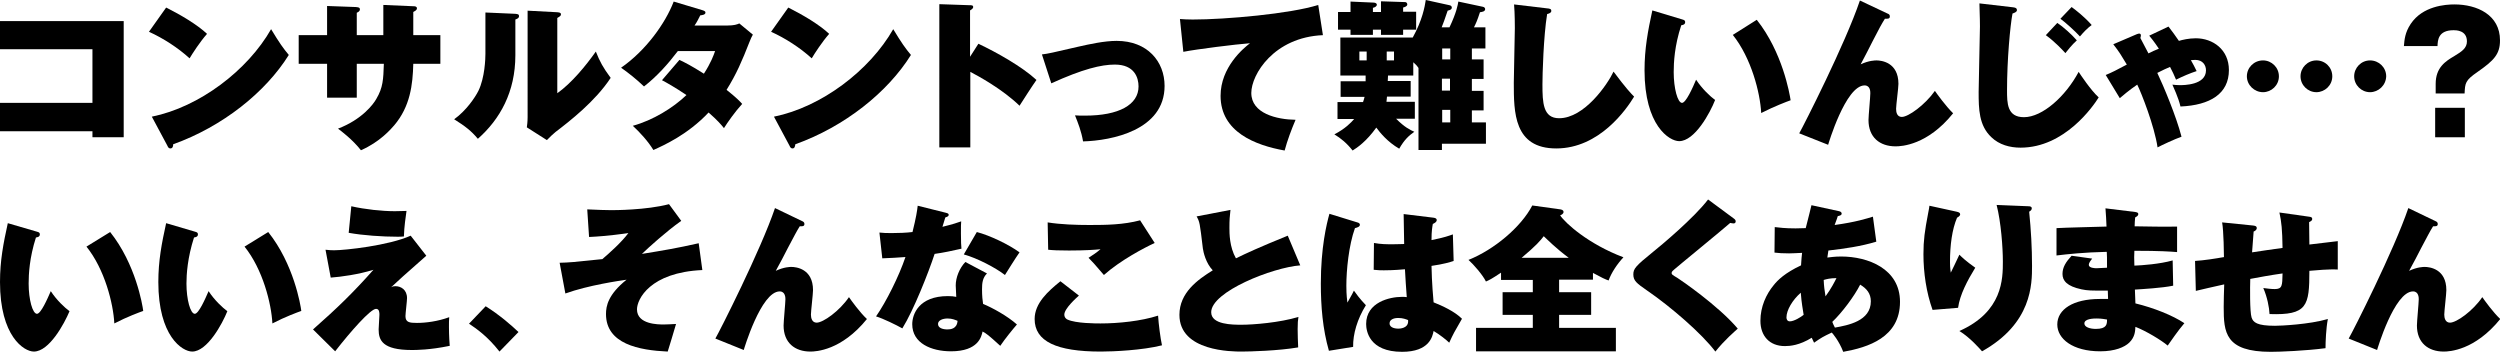
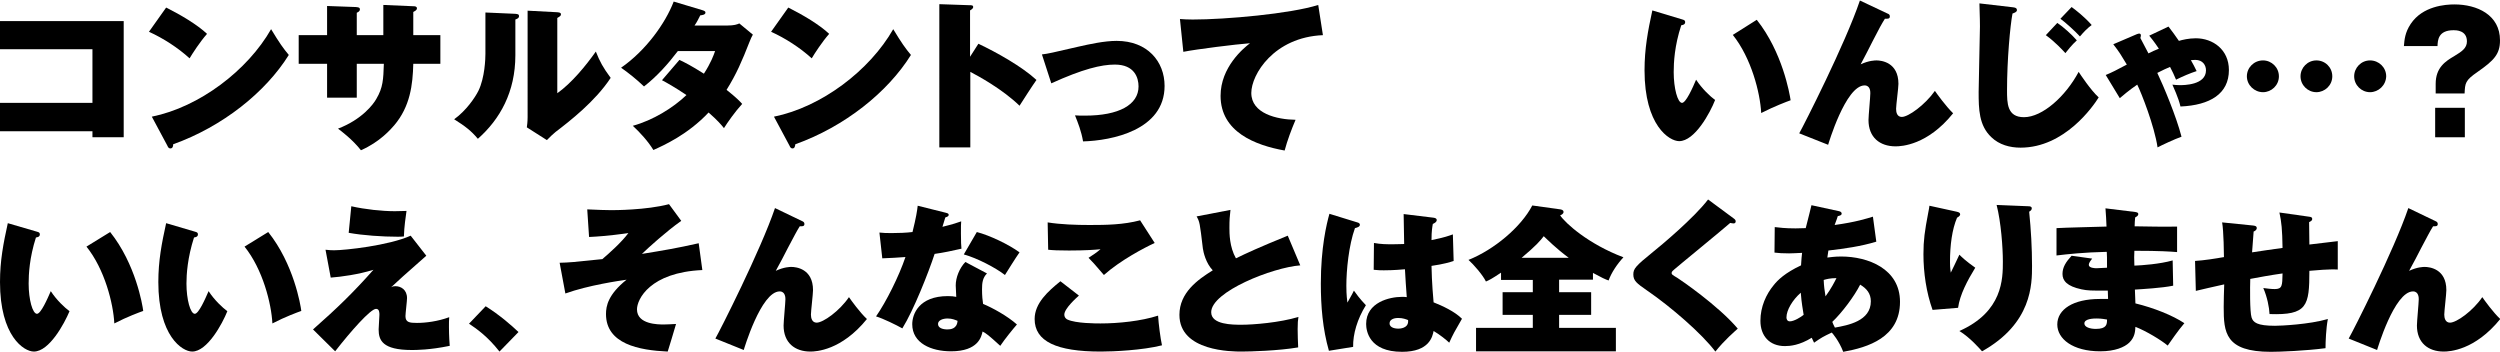
<svg xmlns="http://www.w3.org/2000/svg" version="1.1" id="レイヤー_1" x="0px" y="0px" viewBox="0 0 960 135" style="enable-background:new 0 0 960 135;" xml:space="preserve">
  <g>
    <path d="M0,50.4V39.5h35.5V18.9H0V8.1h47.5v44.6h-12v-2.3H0z" />
    <path d="M63.8,2.9c5.6,2.8,12,6.6,15.7,10.1c-2.8,3.2-5.5,7.4-6.7,9.4c-4.5-4.1-10.1-7.7-15.6-10.2L63.8,2.9z M58.3,44.8   c18.3-3.7,36.8-17.8,45.8-33.6c3.2,5.3,4.7,7.4,6.8,9.9C102,35.4,85.5,48.6,66.5,55.4C66.5,56,66.4,57,65.4,57   c-0.6,0-0.9-0.5-1.1-1L58.3,44.8z" />
    <path d="M147.2,1.9l11.7,0.5c0.5,0,1.2,0.1,1.2,0.8c0,0.7-0.7,1-1.4,1.4v8.9h10.4v11h-10.4c-0.2,8.1-1.2,16.4-7.3,23.6   c-1.3,1.5-5.5,6.4-12.8,9.6c-3.2-4.1-7.5-7.3-8.8-8.3c9.2-3.5,13.6-9.4,14.7-11.4c2.6-4.4,2.7-7.5,2.9-13.5h-10.4v13h-11.4v-13   h-10.9v-11h10.9V2.3l11,0.4c0.9,0.1,1.6,0.1,1.6,0.9c0,0.7-0.6,1-1.2,1.3v8.6h10.2V1.9z" />
    <path d="M197.8,5.3c0.9,0.1,1.5,0.1,1.5,0.9s-0.7,1-1.4,1.3v13.7c0,14.1-5.9,24.6-14.4,32.1c-2.5-3-4.8-4.8-9.1-7.5   c4.6-3.3,8-8.3,9.3-10.9c2.5-5.1,2.7-12.5,2.7-14.2V4.8L197.8,5.3z M214,4.7c0.7,0.1,1.4,0.1,1.4,0.8c0,0.5-0.2,0.7-1.4,1.4v28.9   c5.5-3.9,11-10.6,14.8-16c1.5,3.8,2.8,6.2,5.7,10.1c-5.9,9-15.7,16.6-21.2,20.8c-0.9,0.7-2,1.8-3.3,3.1l-7.7-4.9   c0.1-0.7,0.3-2.1,0.3-3.9V4.1L214,4.7z" />
    <path d="M260.9,23c2.3,1.1,4.5,2.2,9.4,5.3c2.7-4.2,3.7-7,4.3-8.7h-14.3c-3.8,5-8,9.7-13,13.6c-3.3-3.1-5.6-4.9-8.8-7.2   c9.4-6.5,17-17,20.2-25.4l11,3.3c0.6,0.2,1.2,0.4,1.2,0.9c0,0.9-1.3,1-2,1.1c-0.8,1.5-1.2,2.5-2.2,3.9h12.6c2.6,0,3.7-0.4,4.6-0.8   l5.2,4.3c-0.5,0.9-0.7,1.3-1.3,2.8c-2.9,7.4-5,12.3-8.8,18.4c3.9,3.1,5.2,4.5,6,5.4c-2.6,2.8-5.7,7.2-7,9.3c-1.2-1.5-2.5-3-5.9-6   c-8,8.5-17.2,12.6-21.2,14.4c-2-3.3-5.1-6.7-7.9-9.3c7.7-2.1,15.5-6.9,20.6-11.8c-4.6-3.1-7.7-4.8-9.4-5.7L260.9,23z" />
    <path d="M302.7,2.9c5.6,2.8,12,6.6,15.7,10.1c-2.8,3.2-5.5,7.4-6.7,9.4c-4.5-4.1-10.1-7.7-15.6-10.2L302.7,2.9z M297.2,44.8   C315.5,41.1,334,27,343,11.2c3.2,5.3,4.7,7.4,6.8,9.9c-8.9,14.3-25.4,27.5-44.4,34.3c-0.1,0.7-0.2,1.6-1.1,1.6   c-0.6,0-0.9-0.5-1.1-1L297.2,44.8z" />
    <path d="M375.7,16.8c7,3.3,16.8,8.8,22.3,13.9c-1.7,2.4-5.1,7.7-6.5,9.9c-6.6-6.4-16-11.5-18.9-13v29h-11.9V1.6L372.3,2   c0.8,0,1.4,0,1.4,0.7c0,0.6-0.7,1-1.2,1.3v17.8L375.7,16.8z" />
    <path d="M400.1,20.9c2.5-0.3,3.7-0.6,14.1-3c4-0.9,9.8-2.2,14.6-2.2c11.8,0,18.4,7.9,18.4,17.3c0,17-20.3,21-31.3,21.3   c-0.7-4-1.9-7-3.1-10c1,0.1,2.2,0.1,3.9,0.1c13,0,20.5-4.2,20.5-11.2c0-3.3-1.5-8.4-9.1-8.4c-5.2,0-12.3,1.7-24.4,7.2L400.1,20.9z" />
    <path d="M508,13.5c-18.8,0.8-27.5,15.1-27.5,22.2c0,7.9,9.8,10.2,17,10.3c-1.5,3.5-3.2,8-4.2,11.8c-11.2-2-24.6-7.1-24.6-21   c0-11,8.8-18.3,11.3-20.2c-5.4,0.4-20.6,2.3-25.6,3.3l-1.3-12.6c1.4,0.1,2.8,0.2,4.9,0.2c12.6,0,37.5-2.2,48.2-5.6L508,13.5z" />
-     <path d="M569.7,22.8v7.5h-4.5v4.6h4.5v7.5h-4.5V47h5.4v8.2h-16.9v2.4h-9V26.1c-0.6-0.9-1.2-1.5-2-2.2V29H533l-0.1,2.1h8.8v6h-9.1   c-0.1,0.9-0.1,1.4-0.2,2h10.9v6.5h-7.2c3.3,3.3,5.4,4.3,7,5c-2.1,1.5-3.8,3-5.8,6.5c-4.5-2.6-7.4-6.2-8.8-8.1   c-3.8,5.3-7.3,7.7-9.1,8.8c-2.2-2.8-4.5-4.7-7-6.2c4.2-2.2,6.4-4.5,7.6-5.9h-6.4v-6.5h9.8c0.2-0.6,0.4-1.1,0.6-2h-9.2v-6h9.6V29   h-9.7V14.4h27.8c3.7-6.7,4.6-11.8,5-14.4l9.1,2c0.7,0.1,0.9,0.6,0.9,0.9c0,0.7-0.5,0.9-1.6,1.2c-1.3,3.8-1.5,4.4-2.3,6.4h3   c2.7-5.7,3.2-8.6,3.4-9.9l9.4,2c0.6,0.1,0.9,0.5,0.9,0.9c0,1-1.4,1.1-2,1.2c-1,3.1-1.5,4.2-2.3,5.8h4.4v8.1h-5.2v4.2H569.7z    M518.5,0.6l9,0.4c0.2,0,1.2,0.1,1.2,0.8c0,0.7-0.9,1.1-1.5,1.2v1.6h3.1V0.5l9.2,0.3c0.8,0,0.9,0.7,0.9,0.9c0,0.7-0.9,1-1.6,1.2   v1.6h5v6.9h-5v2h-8.5v-2h-3.1v2h-8.6v-2h-4.8V4.6h4.8V0.6z M522,19.8v3.4h2.8v-3.4H522z M532.5,19.8v3.4h2.8v-3.4H532.5z    M556.9,22.8v-4.2h-3.1v4.2H556.9z M553.7,30.2v4.6h3.1v-4.6H553.7z M556.9,47v-4.8h-3.1V47H556.9z" />
-     <path d="M594,3.2c1.1,0.1,1.7,0.2,1.7,1c0,0.7-0.8,1-1.6,1.2c-1.4,8.5-1.8,23.4-1.8,27c0,7,0.2,13,6.4,13c9.7,0,18.6-13,20.9-17.9   c4.7,6.3,6.7,8.4,7.9,9.6c-2.9,4.8-13.3,19.9-29.9,19.9c-16.3,0-16.3-13.9-16.3-25.2c0-3.3,0.4-18,0.4-21c0-0.6,0-5.7-0.3-9.1   L594,3.2z" />
    <path d="M646.1,7.5c0.8,0.2,1,0.5,1,1c0,1-1,1.1-1.5,1.2c-2.6,7.9-2.9,14.3-2.9,18c0,6.2,1.5,11.8,3.2,11.8c1.5,0,4.1-5.8,5.4-8.9   c2.3,3.5,5.4,6.4,7.3,7.8c-1.9,4.9-7.8,15.8-13.8,15.8c-3.8,0-13.3-6-13.3-27.2c0-8.3,1.3-15.2,3-23L646.1,7.5z M674.6,7.6   c9.9,12.5,12.6,28.3,13,30.9c-1.4,0.5-6.2,2.3-11.3,4.9c-0.4-7.8-3.8-21.1-10.9-30L674.6,7.6z" />
    <path d="M724.8,5.2c0.6,0.2,0.9,0.5,0.9,1.1c0,1-0.9,0.9-1.9,0.9c-1.2,1.9-2.3,3.9-4.7,8.6c-1.2,2.4-3,5.9-4.6,8.9   c3.2-1.5,5.6-1.5,6.1-1.5c1.8,0,8.4,0.7,8.4,9c0,1.5-0.9,8.2-0.9,9.6c0,1.4,0.4,3.1,2.2,3.1c2.5,0,8.9-4.6,12.7-10   c0.9,1.3,4.3,6,7,8.6c-9.9,12.3-19.9,12.7-22.1,12.7c-6.1,0-10.4-3.5-10.4-10.1c0-1.6,0.7-8.8,0.7-10.3c0-0.6,0-3-2.2-3   c-7.3,0-14,22.8-14,22.8l-11.1-4.4c1.7-3,17.7-34.4,23.3-51L724.8,5.2z" />
    <path d="M773,2.8c0.7,0.1,1.5,0.2,1.5,1.1c0,0.7-0.9,1-1.7,1.3c-0.9,4.7-2.1,17.8-2.1,29.4c0,5,0,10.4,6.5,10.4c7.1,0,16-8,21-17.4   c0.6,0.9,4.6,7,7.7,9.8c-2.1,3.4-13.1,19.3-30,19.3c-4.1,0-8.2-1.1-11.2-4c-4.8-4.5-4.9-10.8-4.9-17.4c0-3.9,0.5-21.5,0.5-25.1   c0-4.2-0.2-6.7-0.2-8.9L773,2.8z M790,8.8c2.3,1.5,5.7,4.6,7.5,6.7c-1.7,1.5-3.8,4.1-4.4,4.9c-0.9-1-3.8-4.2-7.5-6.9L790,8.8z    M795.5,2.7c1.5,1.1,4.9,3.7,7.7,6.9c-1.7,1.3-2.9,2.5-4.5,4.4c-1.8-2-5.7-5.5-7.5-6.8L795.5,2.7z" />
    <path d="M832.7,10.2c1.4,1.8,2.7,3.6,4,5.5c1.3-0.4,3.8-1,6.5-1c6.5,0,12.7,4.3,12.7,12.2c0,9.1-7.2,13.5-18.6,14   c-0.8-3.5-2.8-7.6-3.1-8.4c0.9,0.1,1.7,0.2,2.8,0.2c1.5,0,10.1,0,10.1-5.7c0-1.9-1.2-4-4.1-4c-0.7,0-1.2,0.1-1.7,0.1   c0.9,1.5,1.5,2.8,2.2,4.2c-2.5,0.8-5.5,2.1-7.9,3.3c-0.7-1.7-1.4-3.2-2.3-4.9c-1.5,0.6-2.5,1.1-4.9,2.3c2.3,4.8,7.3,16.7,9.3,24.5   c-2.6,0.9-7.7,3.3-9.2,4.1c-1.2-8.2-6.2-20.9-7.8-24.1c-0.6,0.4-3.1,2.1-6.7,5.2l-5.4-8.9c2.2-0.9,4.4-2,8.1-4   c-2.2-3.6-2.7-4.6-5.2-7.8l9.1-3.9c0.6-0.2,0.7-0.2,0.9-0.2c0.4,0,0.6,0.3,0.6,0.7c0,0.3-0.1,0.6-0.2,1c1,2,2.1,3.9,3.1,5.9   c1.9-0.9,2-1,4-1.8c-1.8-2.7-3.1-4.3-3.7-5L832.7,10.2z" />
    <path d="M869,35.4c-3.3,0-6.2-2.7-6.2-6.1c0-3.3,2.7-6.1,6.2-6.1c3.3,0,6.1,2.7,6.1,6.1C875.1,32.8,872.2,35.4,869,35.4z    M889.5,35.4c-3.3,0-6.1-2.7-6.1-6.1c0-3.3,2.7-6.1,6.1-6.1c3.4,0,6.1,2.7,6.1,6.1C895.6,32.8,892.7,35.4,889.5,35.4z M910.1,35.4   c-3.3,0-6.1-2.7-6.1-6.1c0-3.3,2.7-6.1,6.1-6.1c3.4,0,6.2,2.7,6.2,6.1C916.2,32.8,913.3,35.4,910.1,35.4z" />
    <path d="M935.3,35.9v-3.7c0-6.3,3.8-8.7,7.2-10.7c2.8-1.7,4.8-3,4.8-5.6c0-4.3-4.2-4.3-5.1-4.3c-6,0-6.1,3.9-6.2,6.1h-12.9   c0.2-2.4,0.4-5.2,2.6-8.5c4.6-6.9,13.3-7.5,16.8-7.5c8.7,0,17.5,4,17.5,13.8c0,5.3-2.3,7.7-8.6,12.1c-4.8,3.3-4.8,4.3-5,8.3H935.3z    M935.1,41.4h11.4v11.3h-11.4V41.4z" />
  </g>
  <path d="M14.3,89c0.8,0.2,1,0.5,1,1c0,1-1,1.1-1.5,1.2C11.3,99,11,105.3,11,108.9c0,6.1,1.5,11.6,3.2,11.6c1.5,0,4-5.7,5.3-8.7  c2.2,3.4,5.3,6.3,7.2,7.7C24.7,124.3,18.9,135,13,135c-3.8,0-13-5.9-13-26.7c0-8.2,1.3-14.9,3-22.6L14.3,89z M42.3,89.1  c9.8,12.3,12.4,27.9,12.7,30.3c-1.4,0.5-6.1,2.2-11.1,4.8c-0.4-7.7-3.7-20.8-10.7-29.5L42.3,89.1z" />
  <path d="M75,89c0.8,0.2,1,0.5,1,1c0,1-1,1.1-1.5,1.2c-2.5,7.8-2.9,14.1-2.9,17.7c0,6.1,1.5,11.6,3.2,11.6c1.5,0,4-5.7,5.3-8.7  c2.2,3.4,5.3,6.3,7.2,7.7c-1.9,4.8-7.7,15.5-13.5,15.5c-3.8,0-13-5.9-13-26.7c0-8.2,1.3-14.9,3-22.6L75,89z M103,89.1  c9.8,12.3,12.4,27.9,12.7,30.3c-1.4,0.5-6.1,2.2-11.1,4.8c-0.4-7.7-3.7-20.8-10.7-29.5L103,89.1z" />
  <path d="M163.7,98.2c-9.3,8.2-10.3,9.1-13.5,12.1c0.4-0.2,0.7-0.4,1.7-0.4c2,0,4.4,1.3,4.4,4.6c0,1.1-0.6,5.8-0.6,6.9  c0,2.4,1.6,2.6,4.4,2.6c3.4,0,8.1-0.6,12.4-2.2c-0.1,1.3-0.1,2.1-0.1,3.7c0,0.7,0,3.6,0.3,7.3c-7.7,1.6-13,1.6-14.6,1.6  c-11.3,0-12.7-3.8-12.7-7.9c0-0.9,0.3-4.8,0.3-5.6c0-0.8,0-2.3-1.3-2.3c-2.1,0-9.7,8.6-15.7,16.3l-8.5-8.4  c9.3-8.2,15.4-14.1,23.2-22.9c-5.8,1.8-12.4,2.7-16.4,3l-2-10.7c1.5,0.2,2.7,0.2,3.4,0.2c4,0,20.9-1.8,29.3-5.6L163.7,98.2z   M134.9,79.2c5.3,1.2,11.8,1.9,16.7,1.9c1.8,0,3-0.1,4.5-0.1c-0.3,2.1-0.9,6.1-1,9.8c-0.9,0.1-1.5,0.1-2.5,0.1  c-5.7,0-13.2-0.5-18.7-1.5L134.9,79.2z" />
  <path d="M186.5,117.6c5.3,3.3,10.1,7.5,12.6,9.9l-7.3,7.5c-4.6-5.9-9-8.9-11.7-10.7L186.5,117.6z" />
  <path d="M269.7,103.7c-20.1,0.9-25.1,11.2-25.1,15.1c0,5.8,8.2,5.8,10.3,5.8c1.5,0,2.5-0.1,4.7-0.2c-0.4,1.3-3,10.2-3.2,10.6  c-11-0.5-23.7-2.9-23.7-14.4c0-3.1,0.8-7.5,7.9-13.2c-2.7,0.4-14.6,2.1-23.5,5.3l-2.2-11.8c3.8-0.1,5-0.2,16.4-1.4  c2.8-2.4,7.3-6.4,10-10c-1.4,0.2-8.2,1.2-15.1,1.5l-0.7-10.6c4.7,0.2,6.9,0.3,9.2,0.3c1,0,13.5,0,22.2-2.3l4.7,6.4  c-5.9,4.2-12.5,10.2-15.1,12.7c8.6-1.4,13.4-2.2,21.8-4.1L269.7,103.7z" />
  <path d="M308,84.9c0.5,0.2,0.9,0.5,0.9,1.1c0,1-0.9,0.9-1.8,0.9c-1.2,1.9-2.2,3.9-4.6,8.4c-1.2,2.4-3,5.8-4.6,8.7  c3.2-1.5,5.5-1.5,6-1.5c1.8,0,8.3,0.7,8.3,8.9c0,1.5-0.8,8.1-0.8,9.4c0,1.3,0.4,3.1,2.2,3.1c2.5,0,8.8-4.5,12.4-9.8  c0.9,1.3,4.2,5.9,6.9,8.4c-9.8,12.1-19.6,12.5-21.7,12.5c-6,0-10.3-3.4-10.3-10c0-1.6,0.7-8.7,0.7-10.1c0-0.5,0-3-2.2-3  c-7.2,0-13.8,22.5-13.8,22.5l-10.9-4.4c1.7-2.9,17.4-33.9,22.9-50.1L308,84.9z" />
  <path d="M337.7,89.3c1.7,0.2,2.7,0.2,4.9,0.2c2.5,0,5.3-0.1,7.8-0.4c1.4-5.6,1.8-8.3,2-10.1l10.8,2.7c0.7,0.2,1.1,0.3,1.1,0.8  c0,0.5-0.4,0.7-1.3,1c-0.2,0.5-0.8,2.8-1.1,3.6c4.4-1.1,5.5-1.5,7.2-2.1c-0.1,1.1-0.1,1.8-0.1,4.7c0,3.3,0.1,4.6,0.2,5.8  c-3.6,0.8-6.7,1.5-10.3,2c-2.4,7.3-8.1,21.7-12.4,28.6c-2.3-1.3-7.4-3.8-10.1-4.6c3.9-5.6,8.8-15.4,11.3-22.8  c-3,0.2-5.5,0.4-8.9,0.5L337.7,89.3z M379,105c-1.7,1.7-1.9,3.7-1.9,6.1c0,2.5,0.2,4.4,0.4,5.6c3.6,1.5,9.3,4.6,13,7.9  c-1.4,1.6-4.6,5.5-6.4,8.2c-4.6-4.2-5.3-4.7-6.8-5.5c-0.4,1.9-1.6,7.6-12.1,7.6c-7.6,0-14.9-3.1-14.9-10.4c0-3.8,2.5-10.8,13.7-10.8  c1.4,0,2.2,0.1,3.2,0.3c0-0.5-0.2-4.2-0.2-4.4c0-3,1.4-6.6,3.7-9L379,105z M363.9,122.3c-1.9,0-3.7,0.7-3.7,2.1  c0,1.6,1.9,2.1,3.6,2.1c1.2,0,3.7-0.2,3.9-3.3C366.9,122.9,365.7,122.3,363.9,122.3z M375.1,89.1c5,1.3,12.3,4.8,16.4,7.8  c-1.5,2.1-4.9,7.6-5.6,8.7c-3.6-2.8-10.7-6.5-15.8-7.9L375.1,89.1z" />
  <path d="M414.3,113.5c-1,0.9-5.6,5-5.6,7.3c0,1.2,0.9,1.8,1.2,1.9c3.2,1.5,11,1.5,12.7,1.5c6.9,0,15.6-0.9,22.1-3  c0.2,3.2,0.9,8.7,1.5,11.4c-7.5,1.9-18.6,2.4-23.5,2.4c-17,0-25.4-3.9-25.4-12.5c0-6.1,5.2-10.7,9.9-14.5L414.3,113.5z M443.4,93.3  c-3.9,1.8-13.1,6.6-19.5,12.3c-3.8-4.4-4.2-4.9-5.9-6.6c1.6-1,3.2-2.1,4.6-3.3c-1.8,0.2-5.9,0.5-12.1,0.5c-4.2,0-6.1-0.1-8-0.3  l-0.2-10.5c4.9,0.8,11,1,16.1,1c6.5,0,13-0.1,19.4-1.8L443.4,93.3z" />
  <path d="M499.3,101.9c-10.6,0.8-34.2,10.1-34.2,18c0,4.8,8.2,4.8,11.7,4.8c4.4,0,14.6-0.8,21.8-3c-0.2,1.3-0.3,2.2-0.3,4.7  c0,2.2,0.1,4.7,0.2,7c-7.5,1.3-18.6,1.6-21.7,1.6c-3.6,0-23.9,0-23.9-14.1c0-8.5,7-13.5,12.8-17.1c-2.7-2.8-3.6-7-3.8-8.4  c-1.2-10-1.2-10.1-2.4-12.3l13-2.5c-0.3,2.6-0.4,3.8-0.4,6.9c0,2.1,0,7.3,2.5,11.7c4.1-2,8.6-4.1,19.9-8.7L499.3,101.9z" />
  <path d="M521.2,85.4c0.5,0.1,1,0.4,1,0.9c0,0.8-1.1,1.1-1.9,1.3c-2.4,6.7-3.3,16.2-3.3,22.1c0,1.2,0,3.4,0.4,6.5  c0.7-1.3,1.7-2.9,2.5-4.6c0.7,1,2.2,3.1,4.6,5.6c-3.3,5.3-5,11.1-4.9,16l-9.3,1.5c-2.4-8.4-3.1-17.1-3.1-25.8  c0-13.8,2.2-22.9,3.3-26.8L521.2,85.4z M550.5,83.6c0.5,0.1,1.2,0.2,1.2,0.9c0,0.8-0.9,1.2-1.5,1.5c-0.2,1.2-0.5,2.6-0.5,6.2  c5-1,6.8-1.7,8.2-2.2l0.3,10.2c-1.5,0.5-3.7,1.2-8.5,1.9c0.1,6.3,0.7,13,0.8,14c3.3,1.3,8.1,3.5,10.9,6.3c-3,5.2-3.3,5.7-4.9,9.2  c-1-1-3.6-3.1-6-4.5c-0.4,2.1-1.6,8-12.1,8c-12.7,0-13.8-8.1-13.8-10.7c0-8.3,9-10.4,13.7-10.4c0.8,0,1.3,0,1.9,0.1  c-0.4-5.2-0.4-5.7-0.7-10.7c-4.4,0.4-7.3,0.4-8.1,0.4c-0.8,0-2.2,0-3.9-0.2l0.1-10.3c2.7,0.5,4.9,0.5,7.2,0.5c2.1,0,3.5-0.1,4.4-0.1  c-0.1-1.8-0.1-9.9-0.2-11.5L550.5,83.6z M536.9,122.1c-0.6,0-3.3,0.1-3.3,2.1c0,1.9,2.8,2,3.3,2c0.4,0,4.2,0,3.8-3.3  C539.9,122.6,538.7,122.1,536.9,122.1z" />
  <path d="M598.7,112.2H611v8.7h-12.3v5h21.8v9h-53.7v-9h21.8v-5h-11.6v-8.7h11.6v-4.7h-12.2v-2.8c-3.6,2.4-4.6,2.9-5.8,3.4  c-1.2-2.5-4.7-6.5-6.7-8.3c9.8-3.9,20.2-12.6,24.5-20.9l10.8,1.5c0.4,0.1,1.2,0.2,1.2,1c0,0.7-0.8,1.1-1.3,1.3  c2,3,10.8,11,24.3,16.1c-2.5,2.7-4.6,5.9-5.7,8.9c-1.2-0.4-2.7-1.1-6-2.9v2.6h-13V112.2z M602.4,99c-5.1-3.8-8.1-6.9-9.6-8.3  c-1.3,1.7-2.9,3.6-8.5,8.3H602.4z" />
  <path d="M665.9,84c0.4,0.3,0.6,0.6,0.6,1c0,0.4-0.2,0.8-0.8,0.8c-0.4,0-0.7-0.1-1.3-0.2c-2.8,2.5-20.8,17.2-21.4,17.8  c-0.5,0.4-1.1,0.9-1.1,1.4c0,0.6,0.2,0.7,2.2,1.9c1,0.6,15.8,10.7,23.2,19.5c-1.3,1.2-4.9,4.2-8.6,8.8c-5.2-6.9-17.1-17.2-26.3-23.5  c-3.9-2.7-5.2-3.7-5.2-6.1c0-2.2,0.8-3.2,7.6-8.7c2.9-2.3,15.7-13,21.1-20.1L665.9,84z" />
  <path d="M681.5,87.2c1.8,0.2,3.9,0.5,8,0.5c1.5,0,2.7-0.1,3.9-0.1c1.1-4.5,1.8-6.9,2.2-8.8l10.6,2.3c0.5,0.1,1,0.4,1,0.9  c0,0.7-0.7,0.8-1.5,1c-0.2,0.7-0.3,1-1.2,3.4c8.1-1.1,12.4-2.5,14.7-3.2l1.3,9.6c-5.9,1.8-12.3,2.7-18.4,3.4  c-0.2,1.1-0.3,1.8-0.4,2.7c1-0.1,2.7-0.4,5.3-0.4c10.3,0,22.6,4.7,22.6,17.4c0,13.7-12.3,17.5-21.8,19.2c-1.6-4.2-4.1-7.1-4.4-7.4  c-3.4,1.6-3.9,1.9-6.8,3.9c-0.5-1-0.6-1.3-0.9-1.9c-4.7,2.9-8.3,3.2-10.3,3.2c-5.9,0-9.4-3.9-9.4-9.7c0-5.4,2.2-10.2,5.1-13.7  c1.5-1.9,4.3-4.7,10.5-7.6c0.1-2.4,0.3-3.7,0.4-4.8c-2.8,0.1-3.3,0.2-5,0.2c-2.5,0-3.9-0.1-5.6-0.3L681.5,87.2z M691.5,112.4  c-3.2,2.8-5.5,6.7-5.5,9.5c0,0.5,0.2,1.5,1.3,1.5c1.6,0,4.2-1.6,5.3-2.5C692.3,118.8,691.8,116.5,691.5,112.4z M701,113.8  c2.2-3,3.5-5.6,4.2-7c-2.4,0-3.9,0.4-4.9,0.7C700.4,110,700.6,111.3,701,113.8z M703.6,123.6c0.2,0.6,0.5,1.2,1,2.2  c5-0.9,13.8-2.5,13.8-10.1c0-3-1.6-4.9-4.1-6.4C712.1,113.7,707.3,120.1,703.6,123.6z" />
  <path d="M751.4,81.3c0.8,0.2,1.3,0.4,1.3,1c0,0.6-0.7,1-1.2,1.3c-1.9,4.5-2.7,10.5-2.7,17c0,0.9,0,2.1,0.3,4.1  c0.4-0.7,2.2-4.6,3.3-6.9c0.8,0.8,2.4,2.4,6.1,5c-3,4.9-5.9,10.3-6.6,15.4l-9.8,0.8c-2.4-6.7-3.5-14.3-3.5-21.4  c0-5.4,0.5-8.9,1.8-15.7c0.3-1.6,0.4-2,0.5-2.9L751.4,81.3z M778.9,79.2c0.6,0,1.3,0.1,1.3,0.8c0,0.6-0.4,0.9-1,1.3  c0.7,6.9,1.1,13.9,1.1,20.8c0,7,0,22.1-19.2,32.8c-0.9-1-4.5-5.2-8.7-7.8c16.7-7.4,16.7-20.1,16.7-26.7c0-5.3-0.7-15.1-2.4-21.7  L778.9,79.2z" />
  <path d="M819.9,81.4c0.4,0.1,1.2,0.1,1.2,0.8c0,0.7-0.7,1-1.2,1.3c-0.1,1.3-0.2,2.1-0.2,3.4c2.5,0.1,14,0.2,16.3,0.1v9.8  c-2.6-0.2-6.4-0.5-16.4-0.5c-0.1,2.1-0.1,2.5,0,5.7c2.9-0.1,9.8-0.6,14.7-2l0.2,9.7c-4.4,0.9-11.7,1.3-14.7,1.5  c0,0.8,0.2,4.5,0.2,5.3c7,1.7,14.3,4.6,18.8,7.6c-2.5,2.9-5.4,7.2-6.4,8.6c-2.5-2.1-8.3-5.6-12.4-7.2c-0.1,1.5-0.1,3.9-2.4,6.1  c-1.8,1.7-5.4,3.3-11.1,3.3c-10.6,0-16.5-4.8-16.5-10.3c0-5.8,6.1-9.8,16.3-9.8h3.2c0-0.4-0.1-2.7-0.1-3.2c-6.8,0-7.6,0-10.1-0.5  c-5.6-1.2-7.3-3.3-7.3-5.9c0-2.6,1.3-4.6,3.5-7l7.9,1.1c-0.7,0.9-1.3,1.7-1.3,2.4c0,1.2,2.3,1.3,2.9,1.3c0.1,0,3.7-0.2,4.1-0.2  c0-4.1,0-4.5-0.1-6.1c-8.8,0.2-15.1,0.9-19.3,1.4V87.6c3-0.2,16.4-0.5,19.2-0.6c-0.1-2.1-0.2-4.9-0.4-7L819.9,81.4z M805.2,122.3  c-1,0-4.8,0-4.8,1.9c0,1.4,2.1,2.1,4.4,2.1c4.2,0,4.3-1.8,4.3-3.6C808.3,122.6,807.1,122.3,805.2,122.3z" />
  <path d="M886.6,83.2c0.8,0.1,1.3,0.2,1.3,0.9c0,0.6-0.6,0.9-1.2,1.2c0,2,0.1,6.6,0.1,8.6c1.6-0.2,10.1-1.2,10.9-1.3v10.9  c-3.4-0.2-8.5,0.3-10.9,0.5c0,13.5-0.8,17.1-15.3,16.6c-0.1-2.5-0.9-6.6-2.4-10c1.5,0.2,3,0.4,4.4,0.4c2.9,0,2.9-1.3,3-6  c-4.3,0.6-9.3,1.5-12.4,2.1c-0.1,3-0.2,12.6,0.5,14.8c0.6,1.9,2.1,3.2,9,3.2c2.2,0,13.1-0.5,20.3-2.6c-0.7,3.6-0.9,8.8-0.9,11.2  c-7.5,1-17.6,1.4-21,1.4c-17.6,0-18.1-7.5-18.1-17.2c0-1.1,0.1-7.2,0.2-8.7c-4.3,0.9-8.2,1.9-10.9,2.5l-0.3-11.5  c3.3-0.2,8-0.9,11.1-1.5c0-0.7-0.1-10-0.7-13.3l11.9,1.2c0.7,0.1,1.4,0.2,1.4,1c0,0.7-0.8,1.2-1.2,1.3c-0.1,1.3-0.5,6.9-0.6,8  c2.7-0.4,8.6-1.3,11.7-1.7c-0.1-7-0.4-10-1.2-13.6L886.6,83.2z" />
  <path d="M935.2,84.9c0.5,0.2,0.9,0.5,0.9,1.1c0,1-0.9,0.9-1.8,0.9c-1.2,1.9-2.2,3.9-4.6,8.4c-1.2,2.4-3,5.8-4.6,8.7  c3.2-1.5,5.5-1.5,6-1.5c1.8,0,8.3,0.7,8.3,8.9c0,1.5-0.8,8.1-0.8,9.4c0,1.3,0.4,3.1,2.2,3.1c2.5,0,8.8-4.5,12.4-9.8  c0.9,1.3,4.2,5.9,6.9,8.4c-9.8,12.1-19.6,12.5-21.7,12.5c-6,0-10.3-3.4-10.3-10c0-1.6,0.7-8.7,0.7-10.1c0-0.5,0-3-2.2-3  c-7.2,0-13.8,22.5-13.8,22.5l-10.9-4.4c1.7-2.9,17.4-33.9,22.9-50.1L935.2,84.9z" />
</svg>